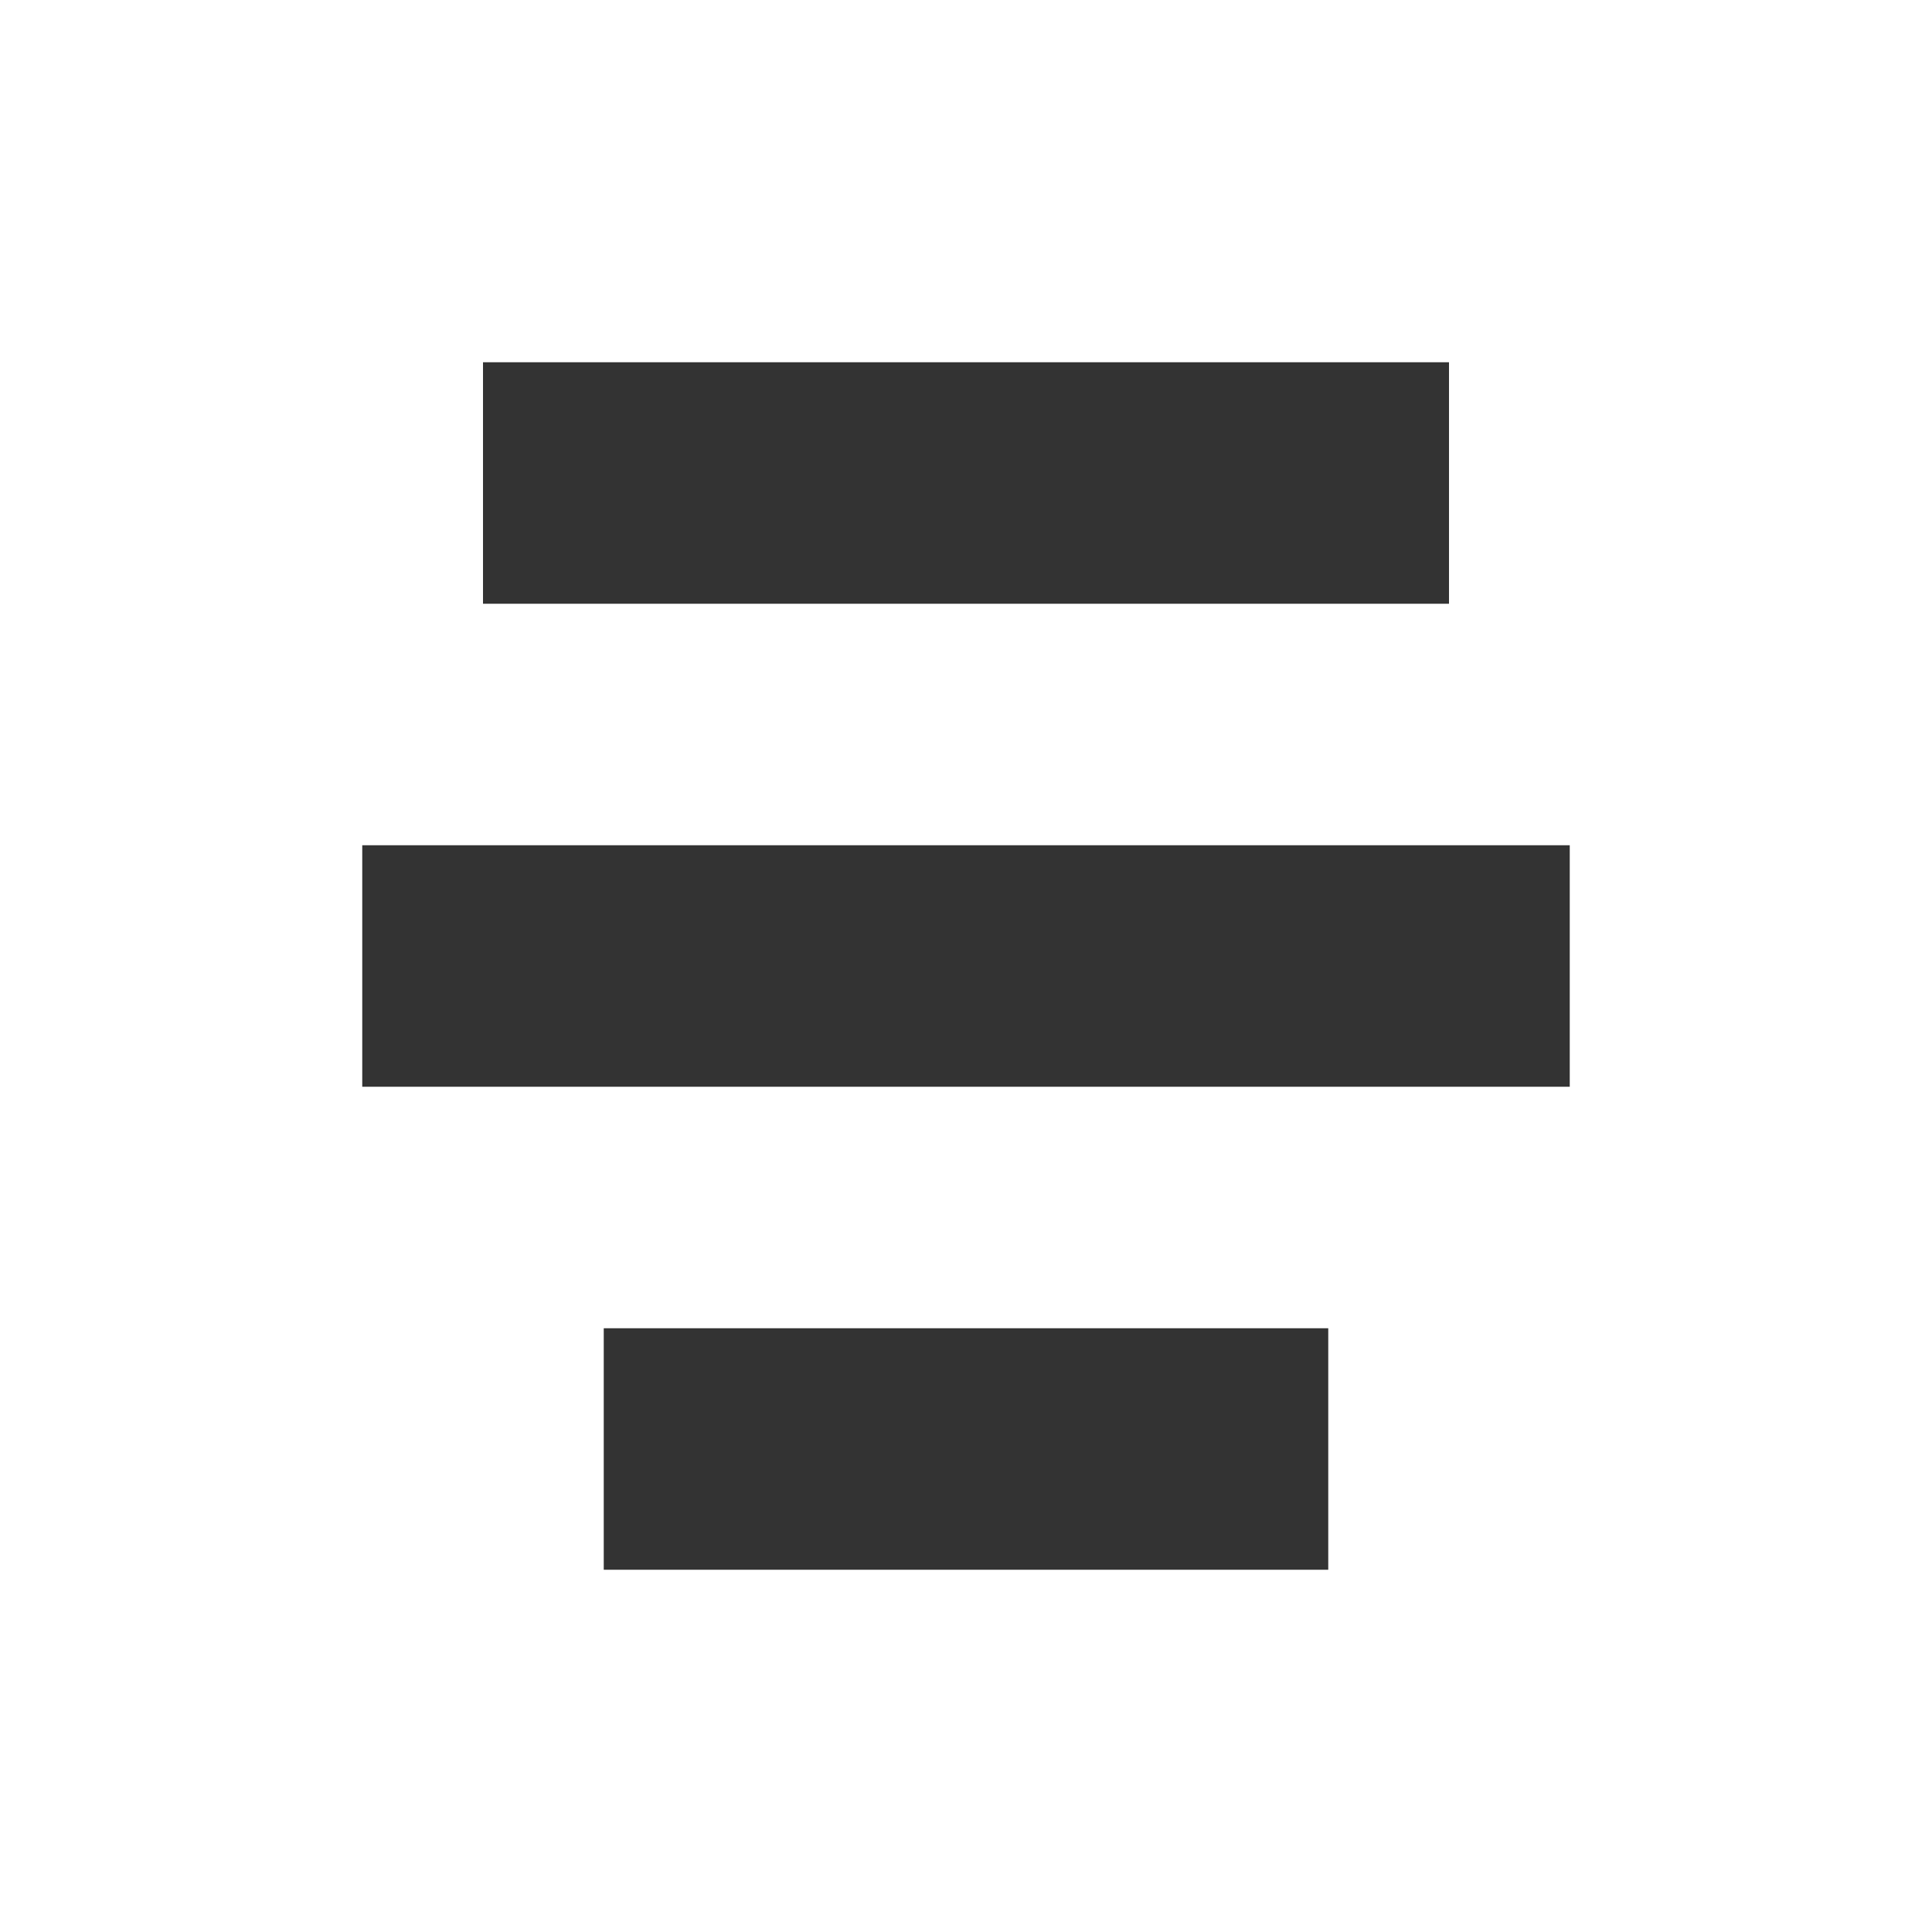
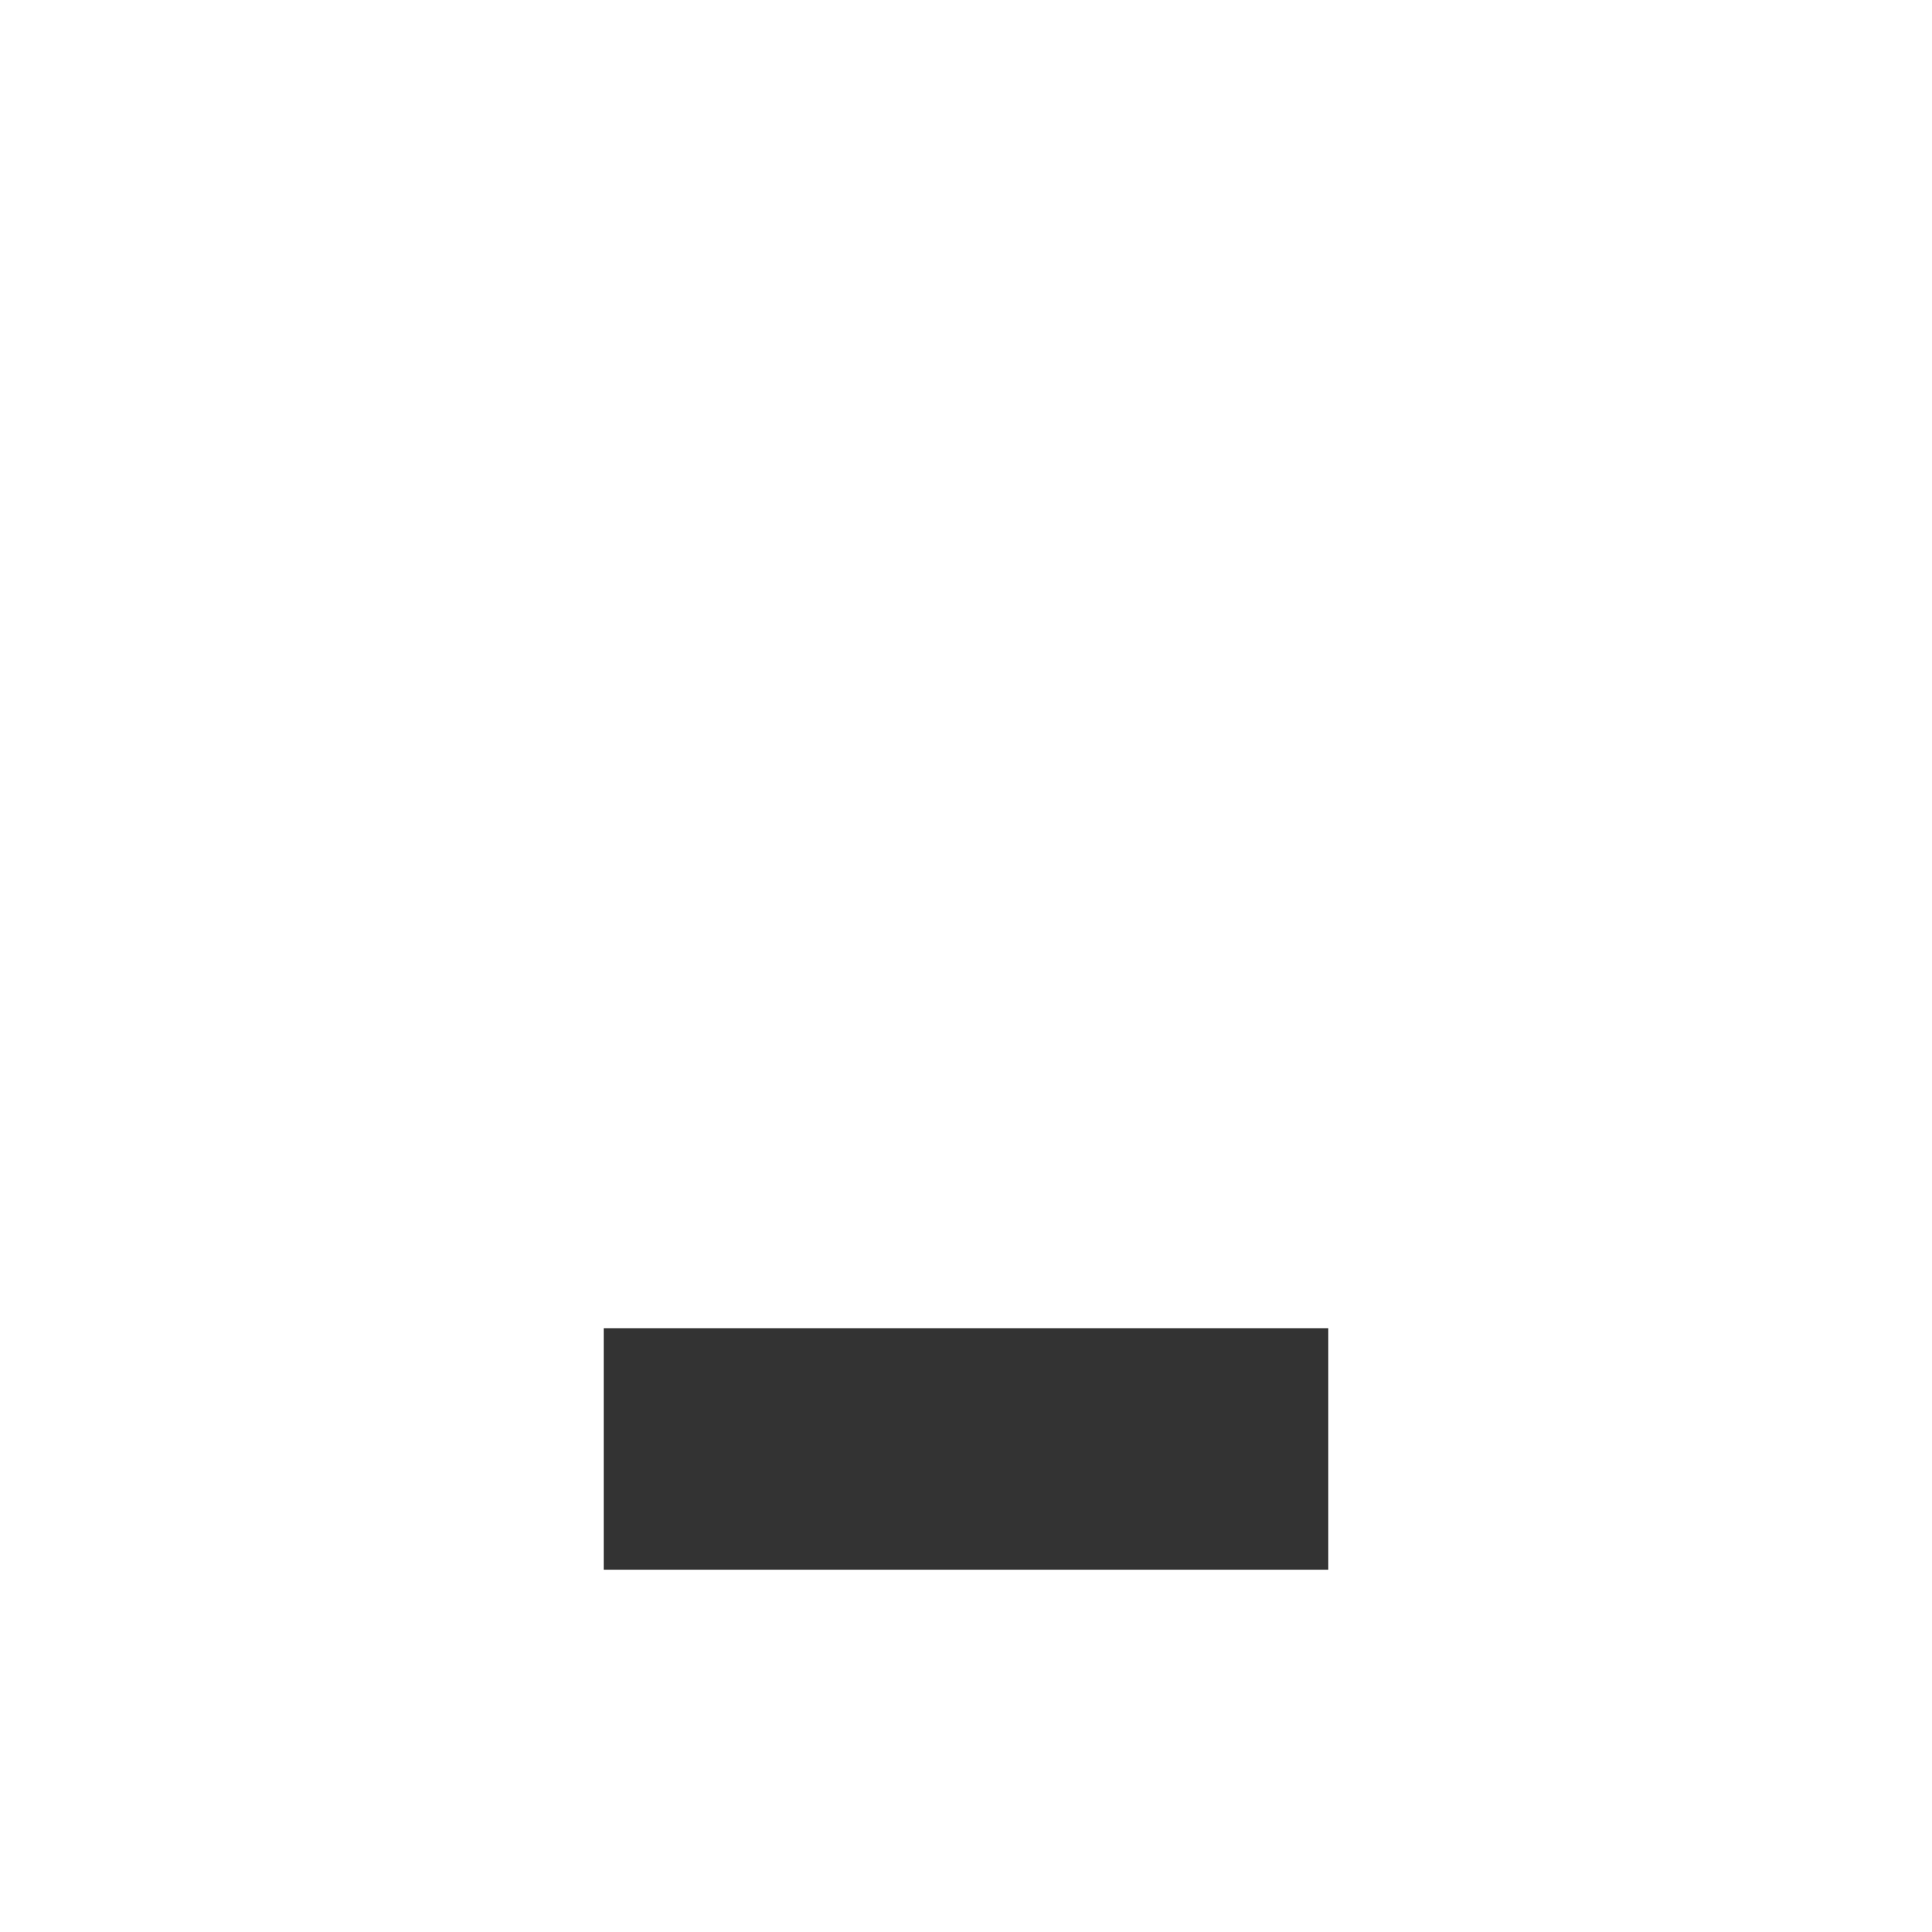
<svg xmlns="http://www.w3.org/2000/svg" width="16" height="16" viewBox="0 0 16 16" fill="none">
-   <path d="M4 3L4 5L12 5V3L4 3Z" fill="black" fill-opacity="0.8" />
-   <path d="M3 7L3 9L13 9V7L3 7Z" fill="black" fill-opacity="0.8" />
  <path d="M5 11L5 13L11 13V11L5 11Z" fill="black" fill-opacity="0.8" />
</svg>